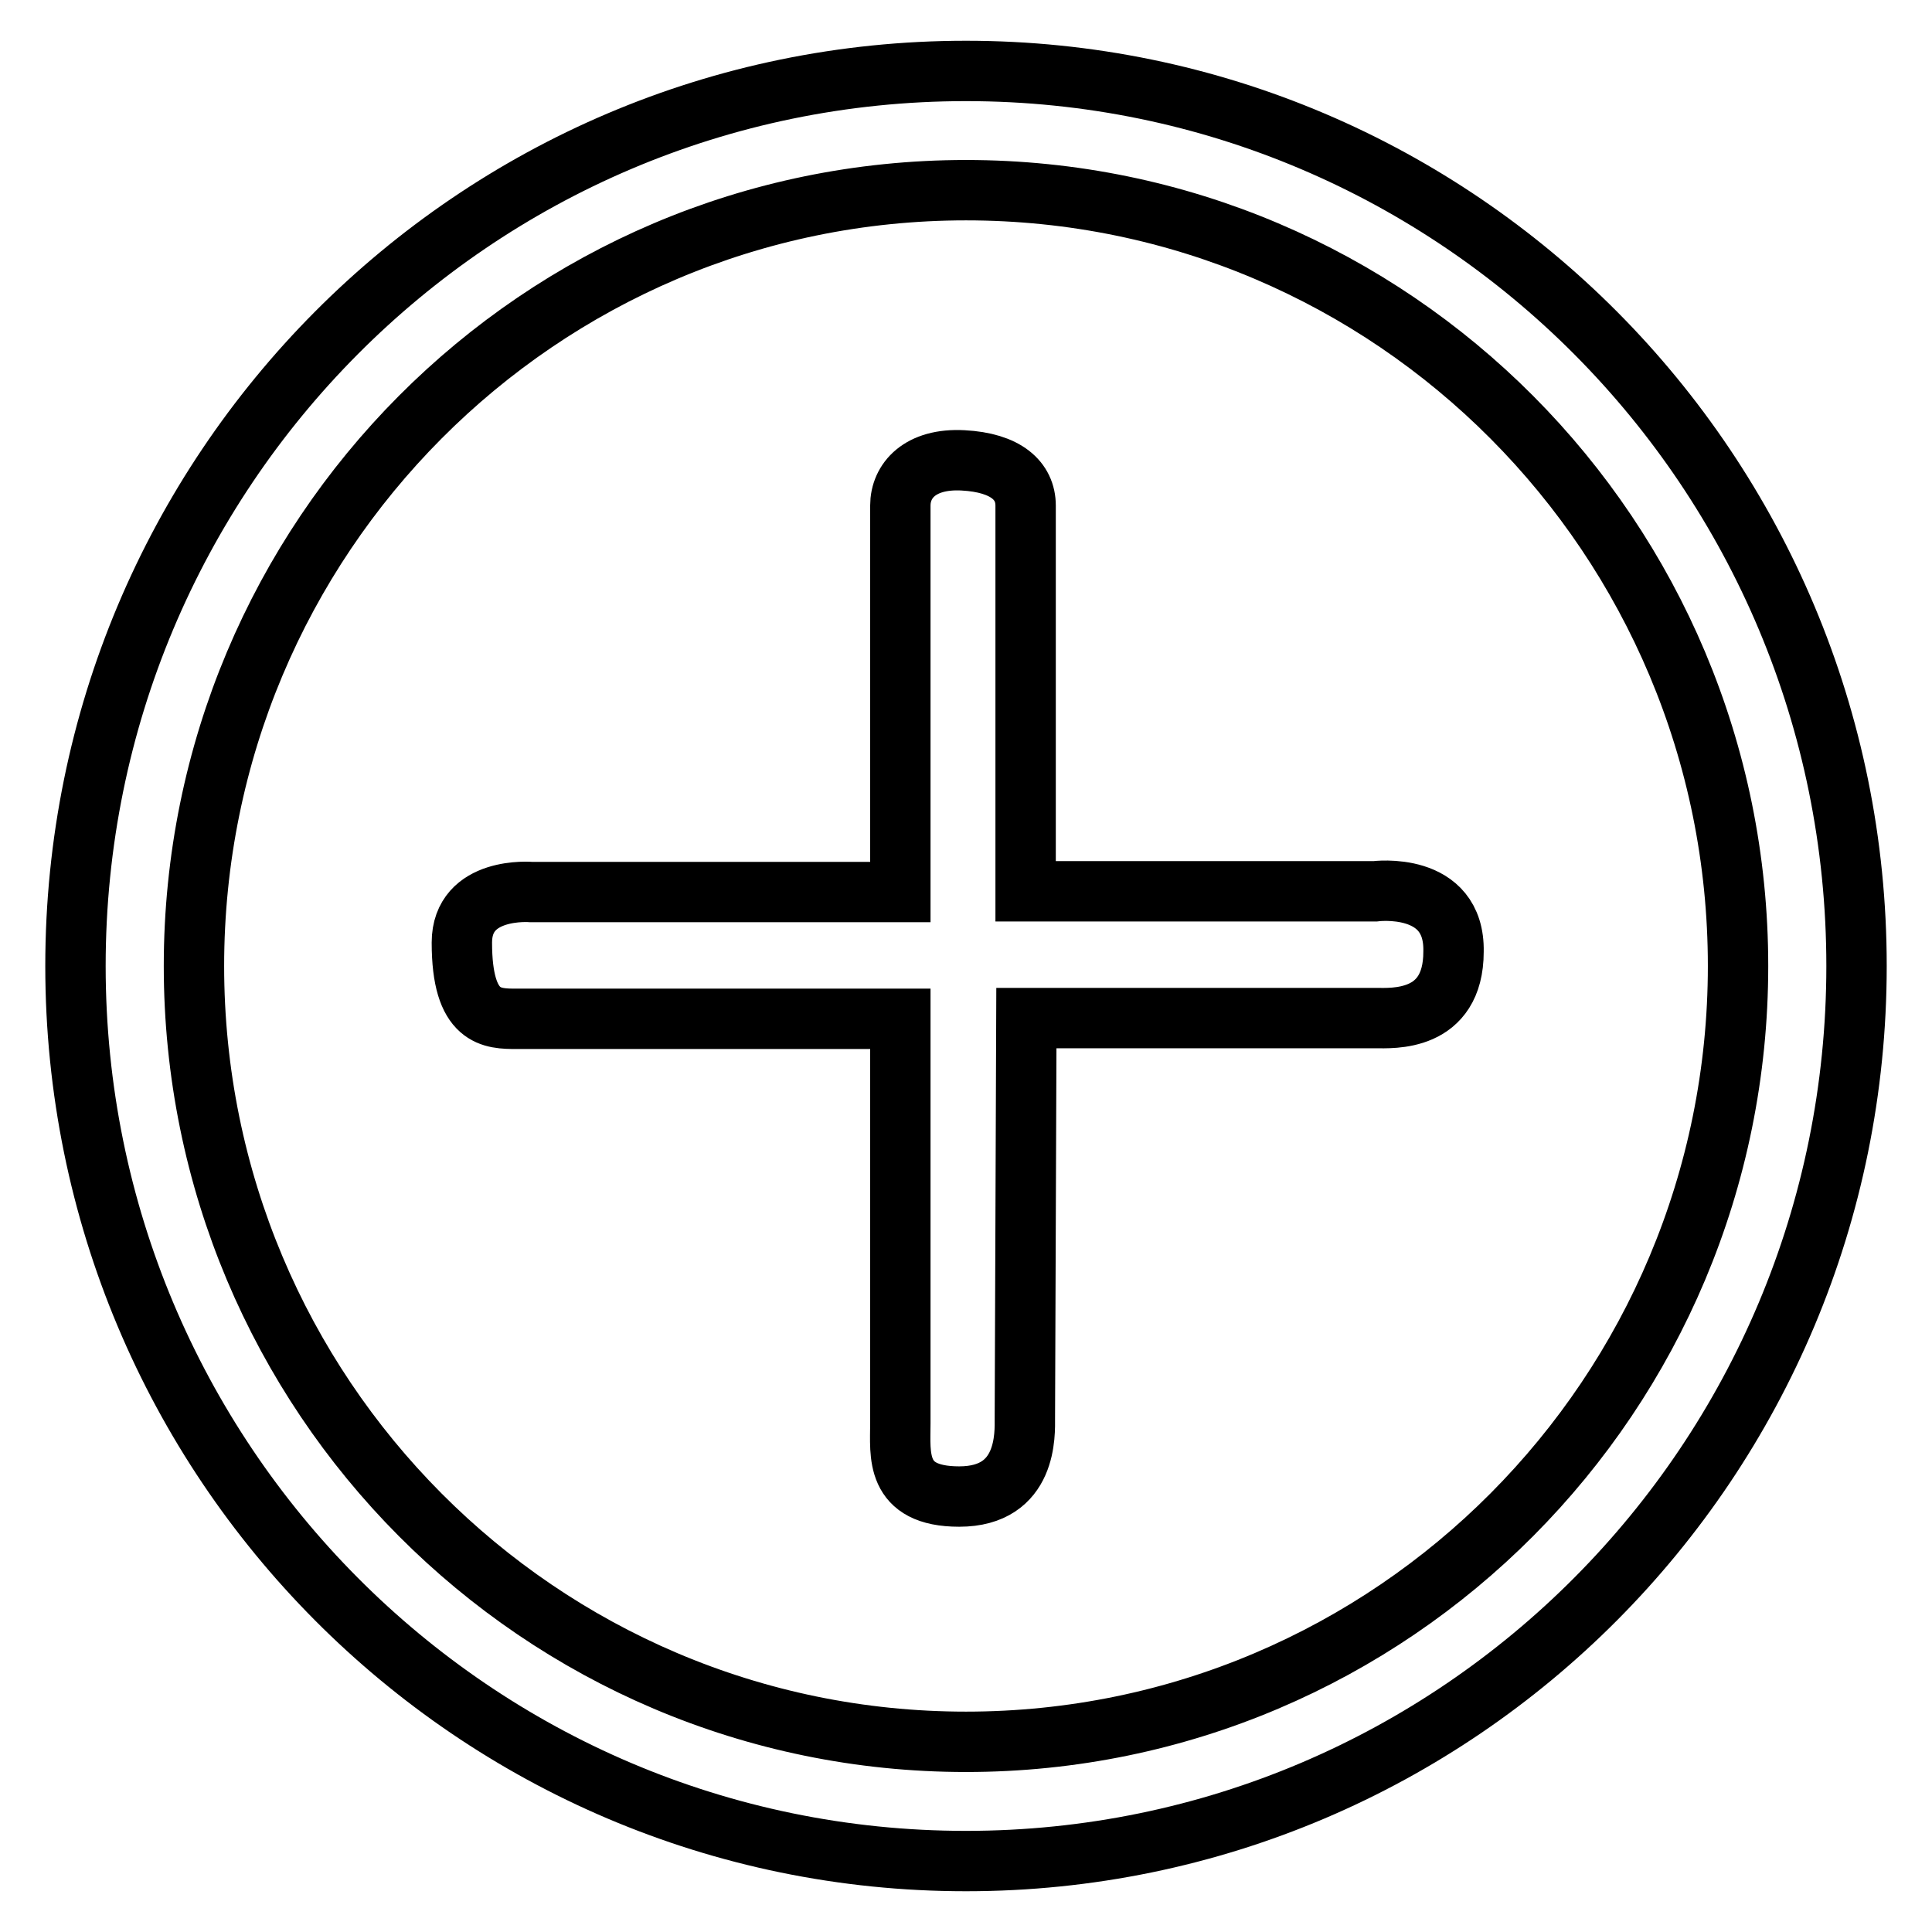
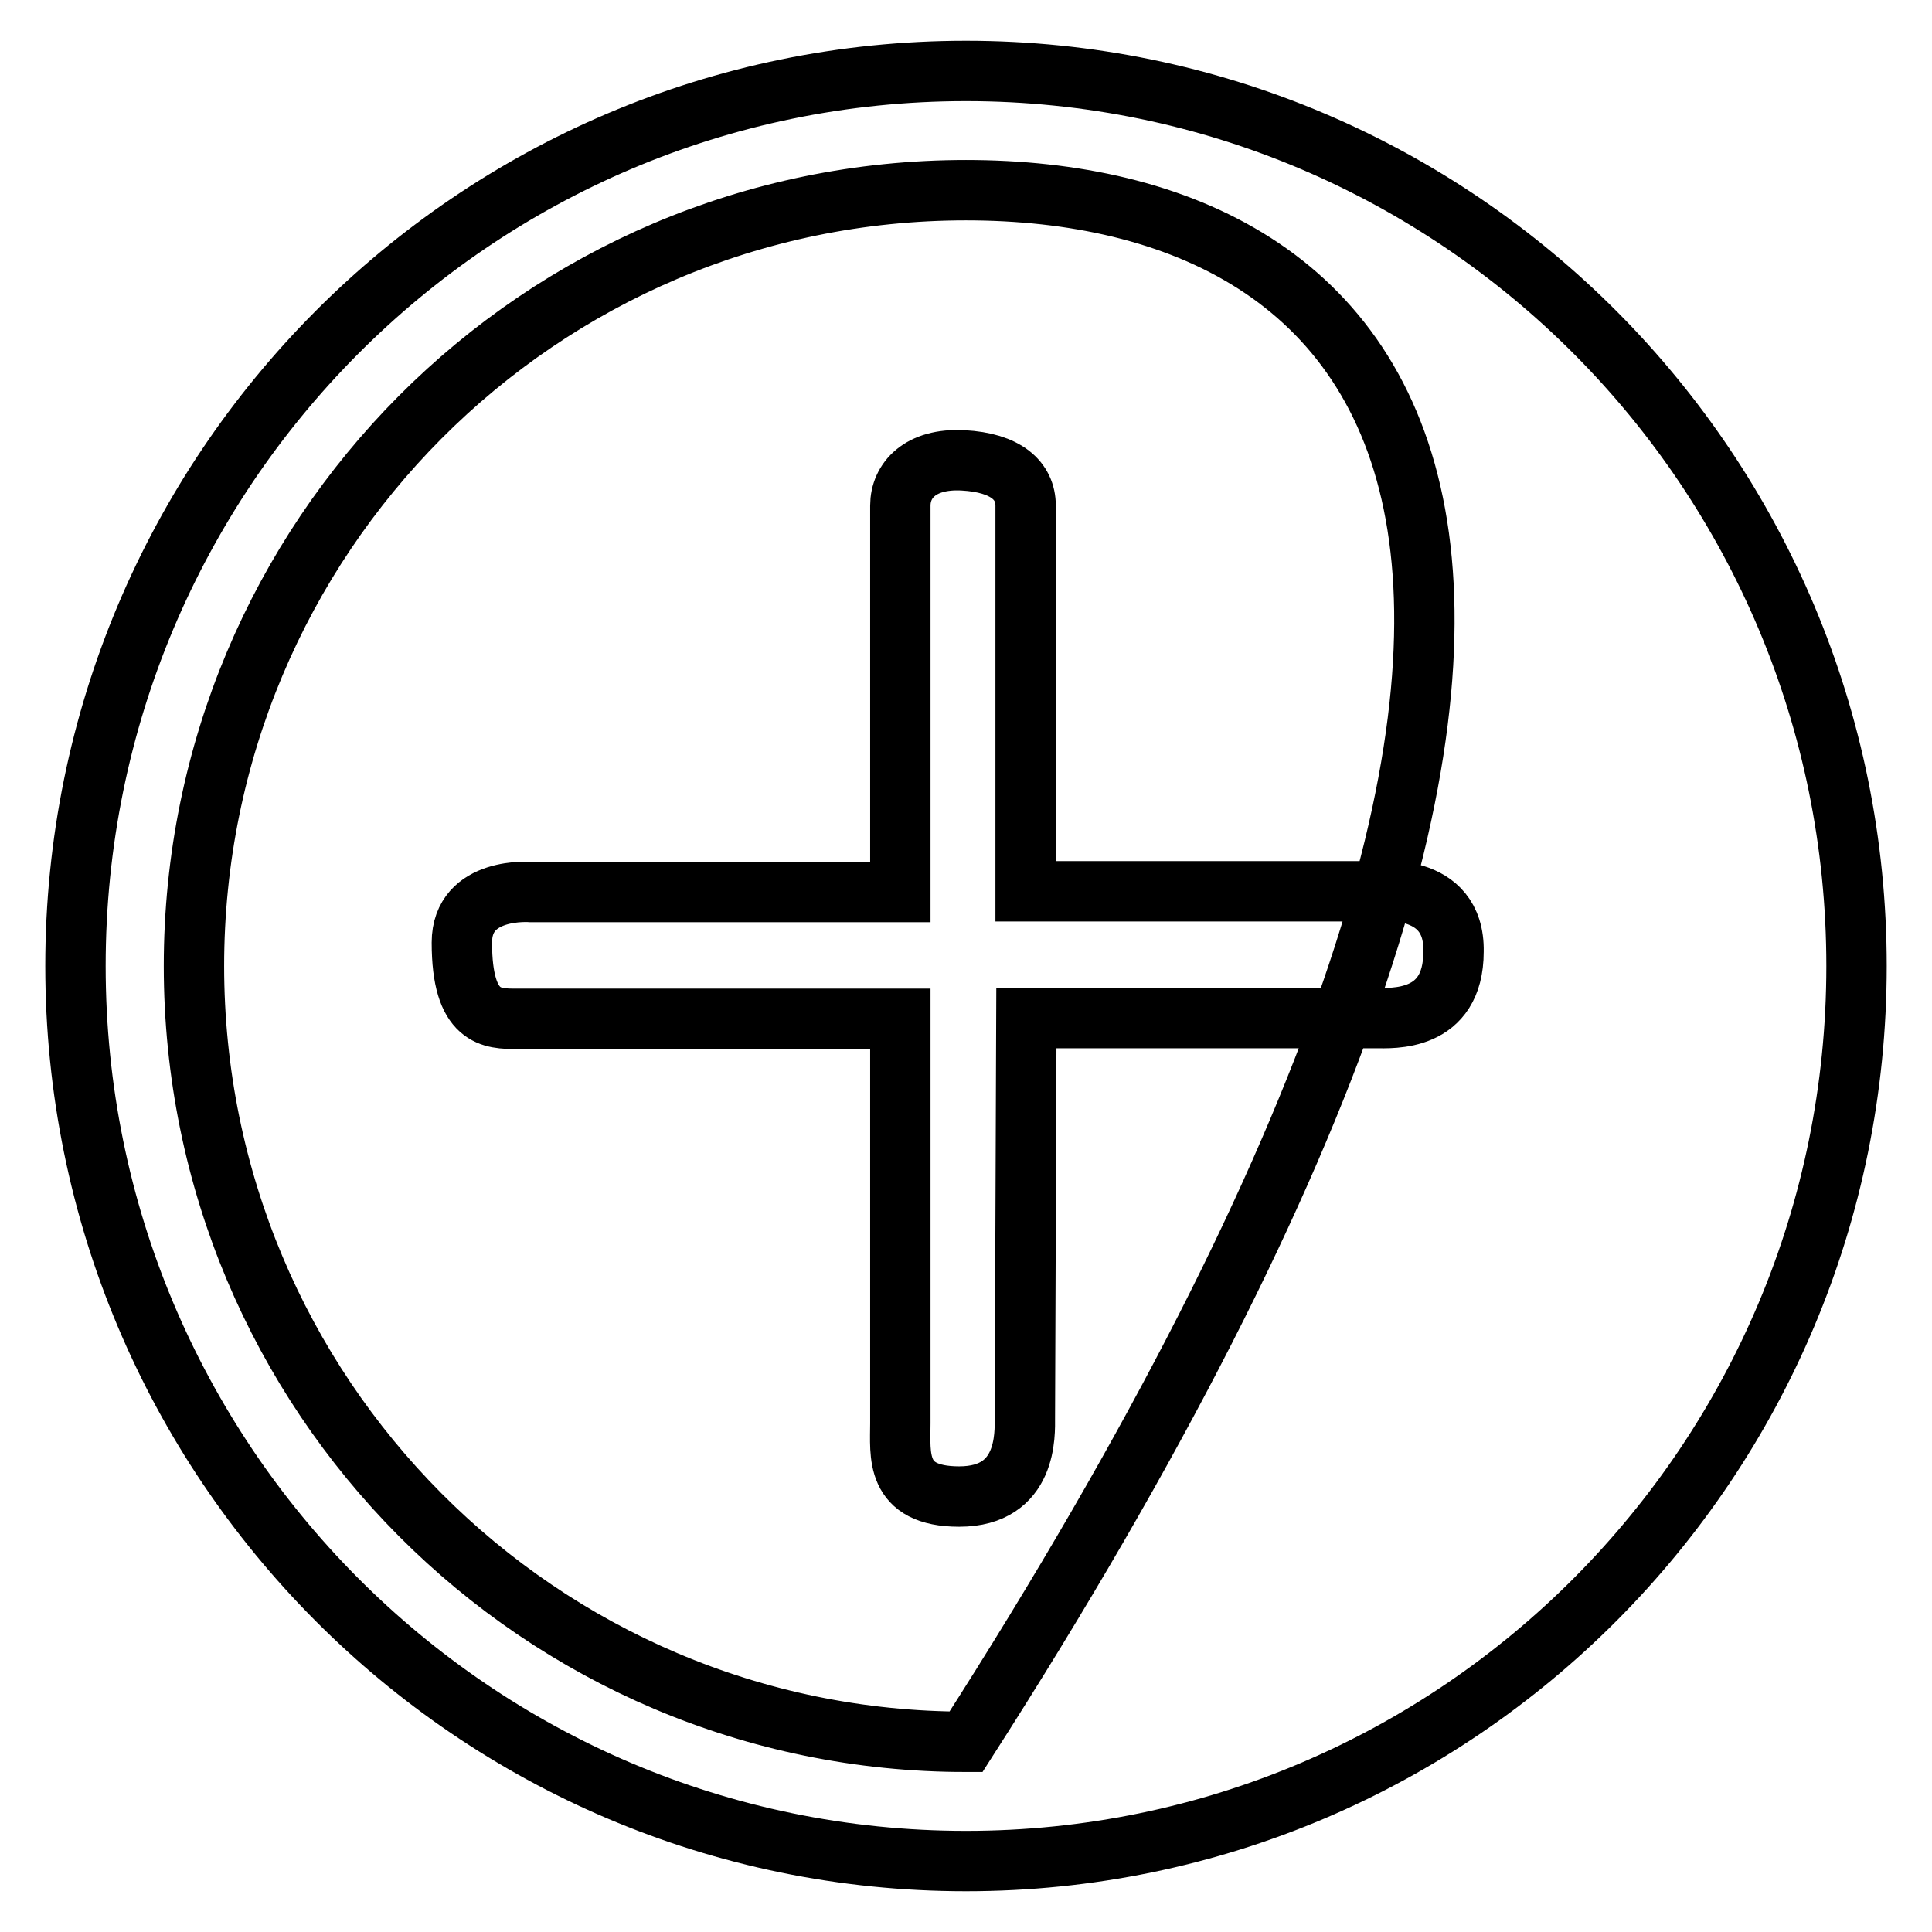
<svg xmlns="http://www.w3.org/2000/svg" version="1.1" x="0px" y="0px" viewBox="0 0 256 256" enable-background="new 0 0 256 256" xml:space="preserve">
  <g>
-     <path stroke-width="8" fill-opacity="0" stroke="#000000" d="M128,246.6c-65.2,0-118-53.1-118-118.6C10,62.5,62.8,9.4,128,9.4c65.2,0,118,53.1,118,118.6 C246,193.5,193.2,246.6,128,246.6z M128,25.2c-56.5,0-102.3,46-102.3,102.8c0,56.8,45.8,102.8,102.3,102.8 c56.5,0,102.3-46,102.3-102.8C230.3,71.2,184.5,25.2,128,25.2z M182.3,134.9H136l-0.2,53c0,2,0.4,10.4-8.7,10.4 c-8.6,0-7.8-5.6-7.8-9.7l0-53.6H68.5c-3.3,0-7.3,0-7.3-10.1c0-7.5,9.2-6.7,9.2-6.7h48.9V67c0-3.3,2.6-6.3,8.3-6 c5.7,0.3,8.3,2.7,8.3,6v51.1h46.3c0,0,10.6-1.4,10.4,8C192.6,135.5,184.4,134.9,182.3,134.9z" />
+     <path stroke-width="8" fill-opacity="0" stroke="#000000" d="M128,246.6c-65.2,0-118-53.1-118-118.6C10,62.5,62.8,9.4,128,9.4c65.2,0,118,53.1,118,118.6 C246,193.5,193.2,246.6,128,246.6z M128,25.2c-56.5,0-102.3,46-102.3,102.8c0,56.8,45.8,102.8,102.3,102.8 C230.3,71.2,184.5,25.2,128,25.2z M182.3,134.9H136l-0.2,53c0,2,0.4,10.4-8.7,10.4 c-8.6,0-7.8-5.6-7.8-9.7l0-53.6H68.5c-3.3,0-7.3,0-7.3-10.1c0-7.5,9.2-6.7,9.2-6.7h48.9V67c0-3.3,2.6-6.3,8.3-6 c5.7,0.3,8.3,2.7,8.3,6v51.1h46.3c0,0,10.6-1.4,10.4,8C192.6,135.5,184.4,134.9,182.3,134.9z" />
  </g>
</svg>